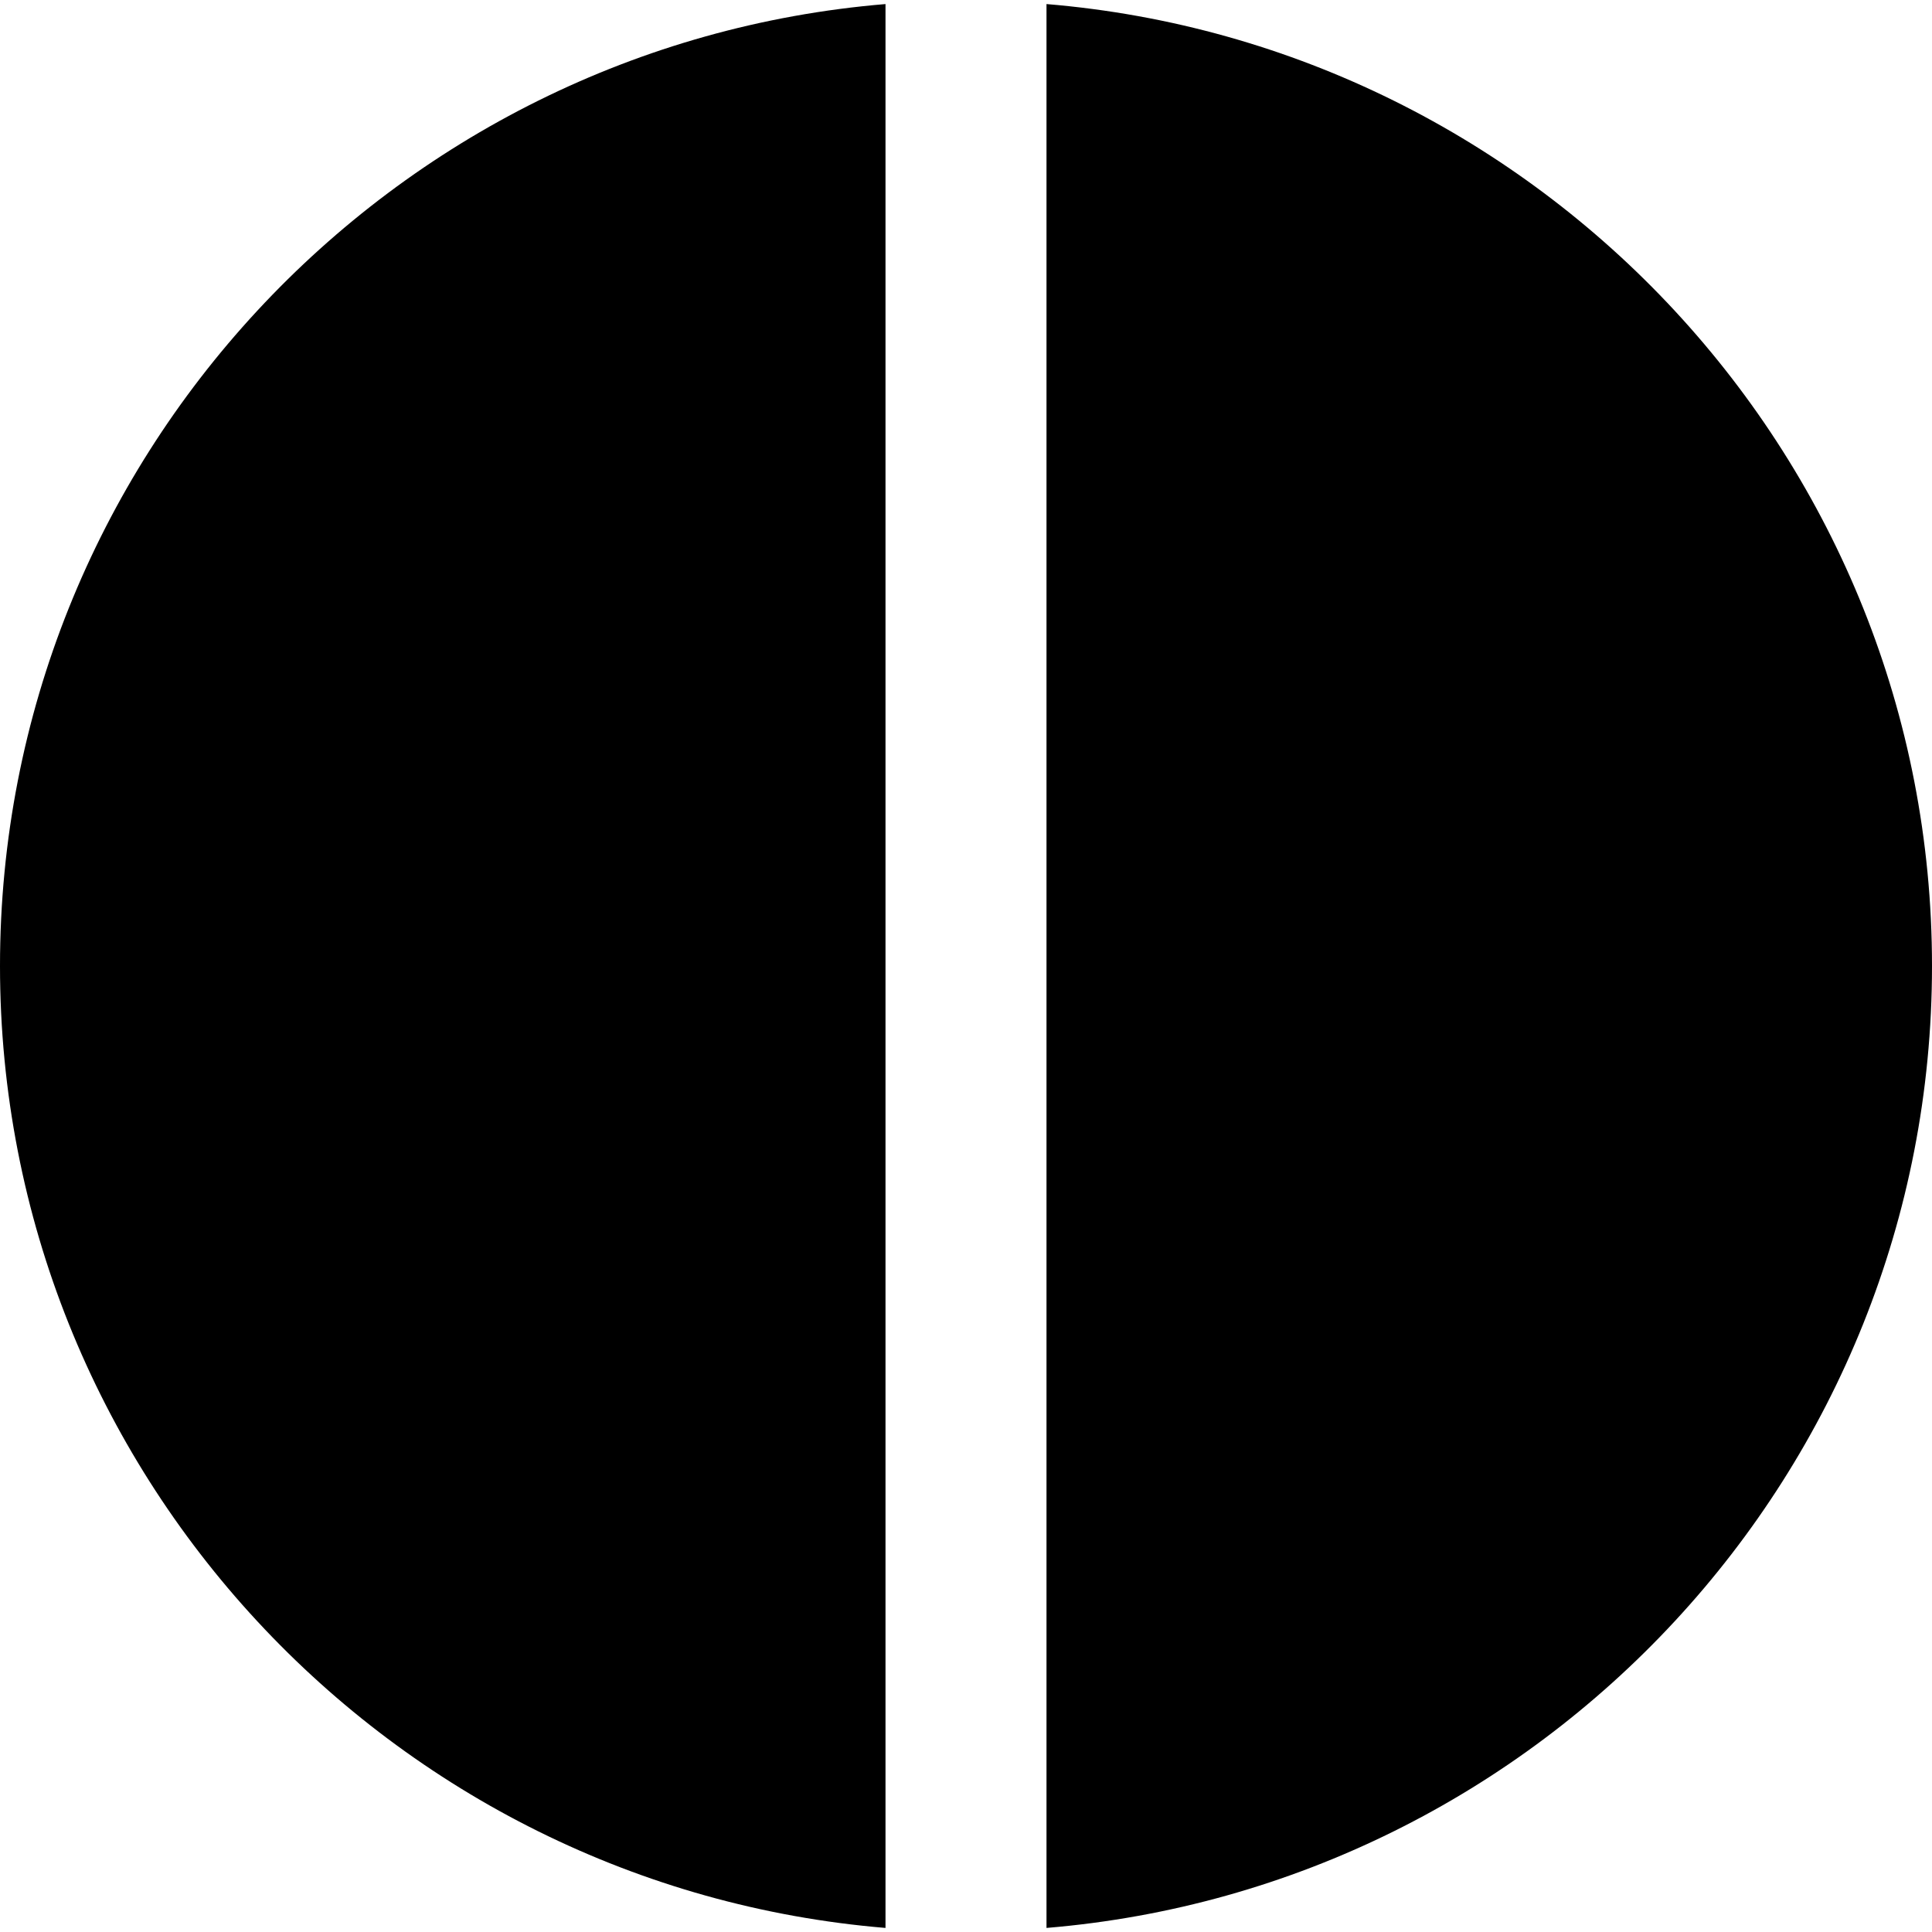
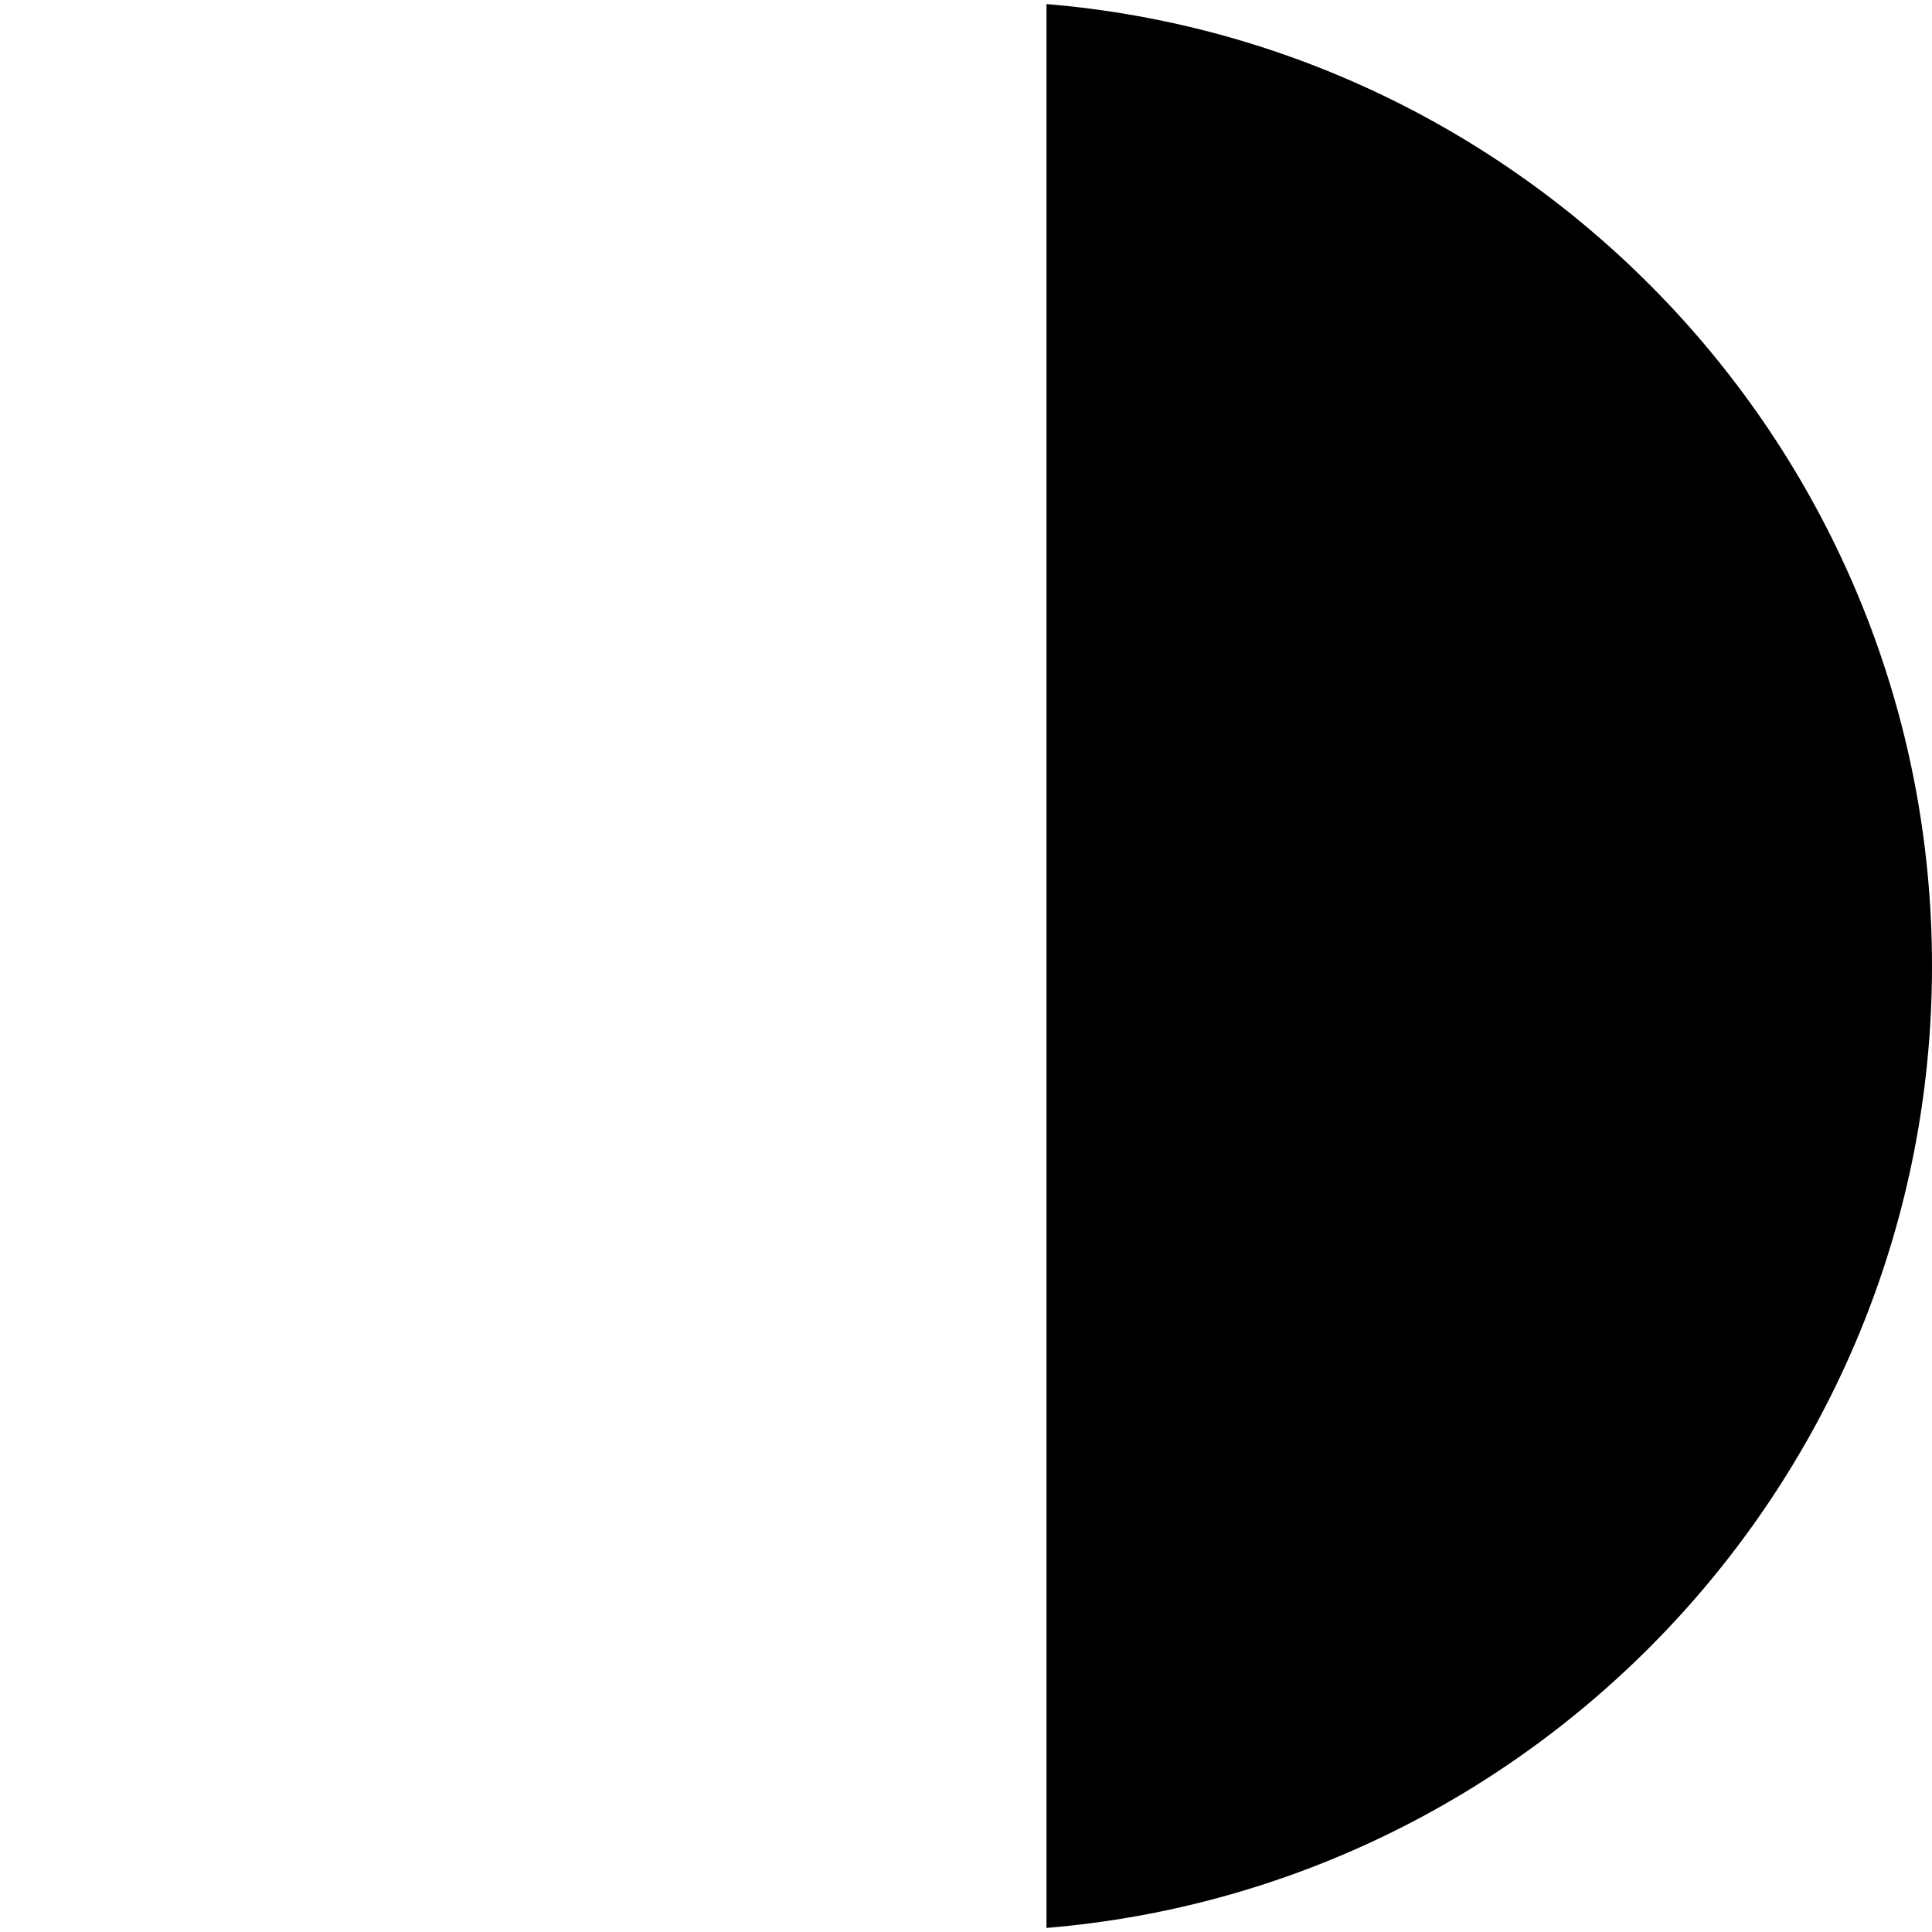
<svg xmlns="http://www.w3.org/2000/svg" fill="#000000" height="800px" width="800px" version="1.1" id="Layer_1" viewBox="0 0 512 512" xml:space="preserve">
  <g>
    <g>
      <g>
-         <path d="M0,255.989c0,133.973,103.488,244.032,234.667,254.933V1.077C103.488,11.979,0,122.037,0,255.989z" />
        <path d="M277.333,1.077v509.845C408.512,500.021,512,389.963,512,255.989C512,122.037,408.512,11.979,277.333,1.077z" />
      </g>
    </g>
  </g>
</svg>